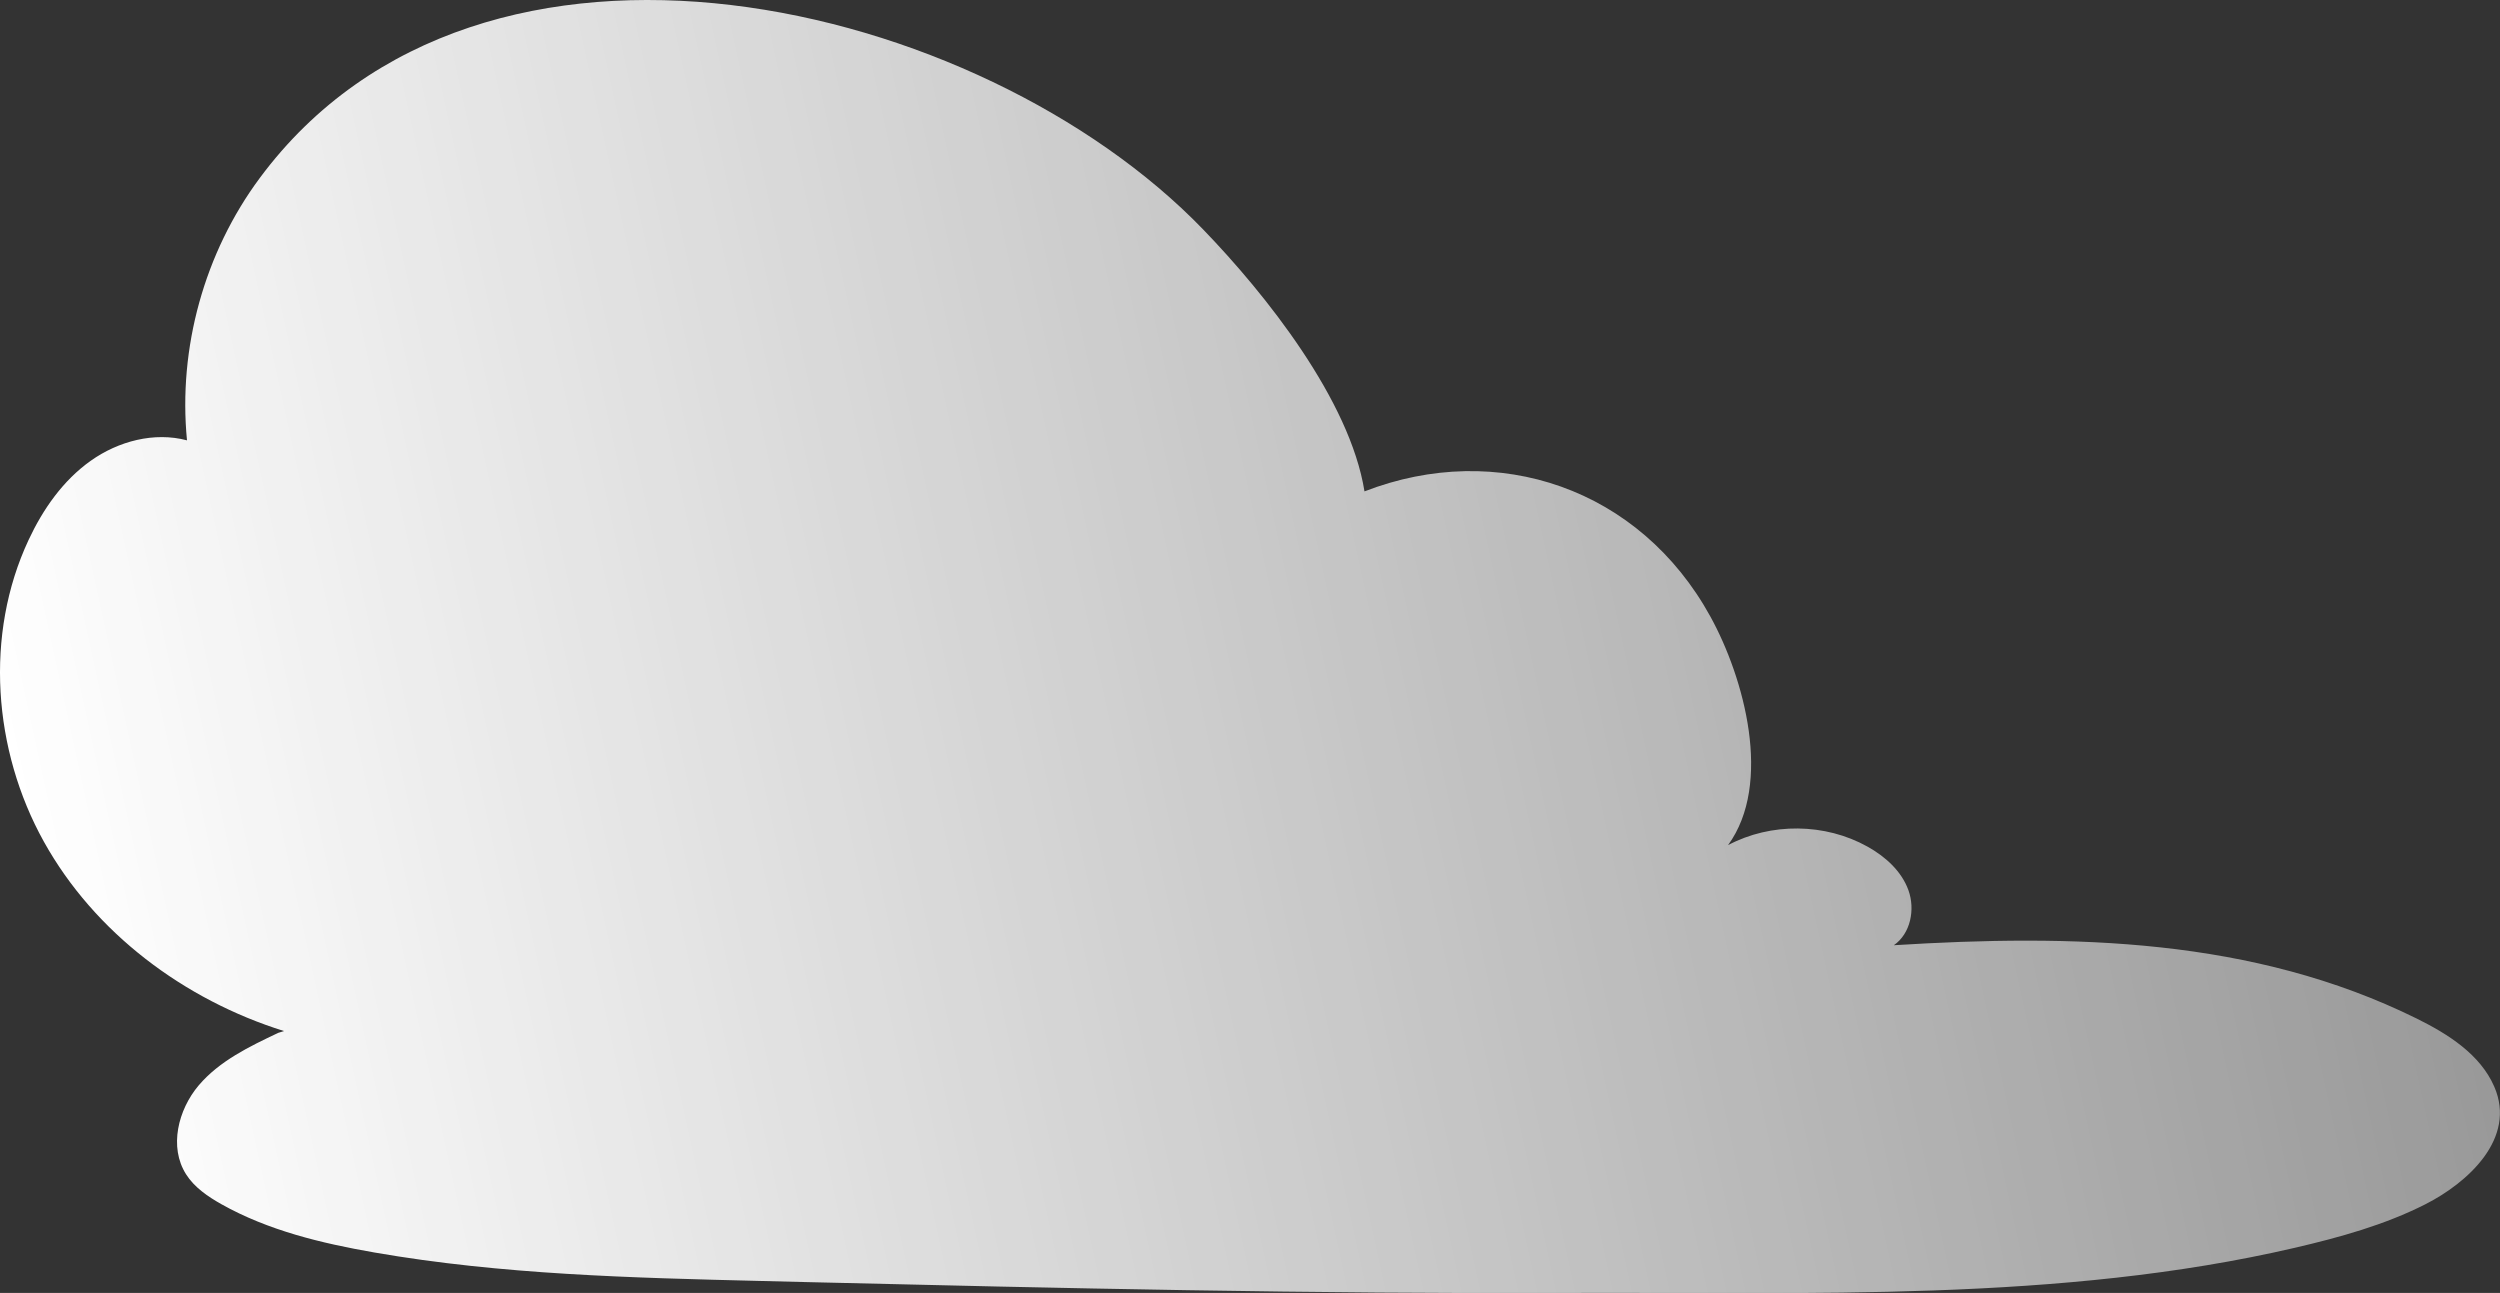
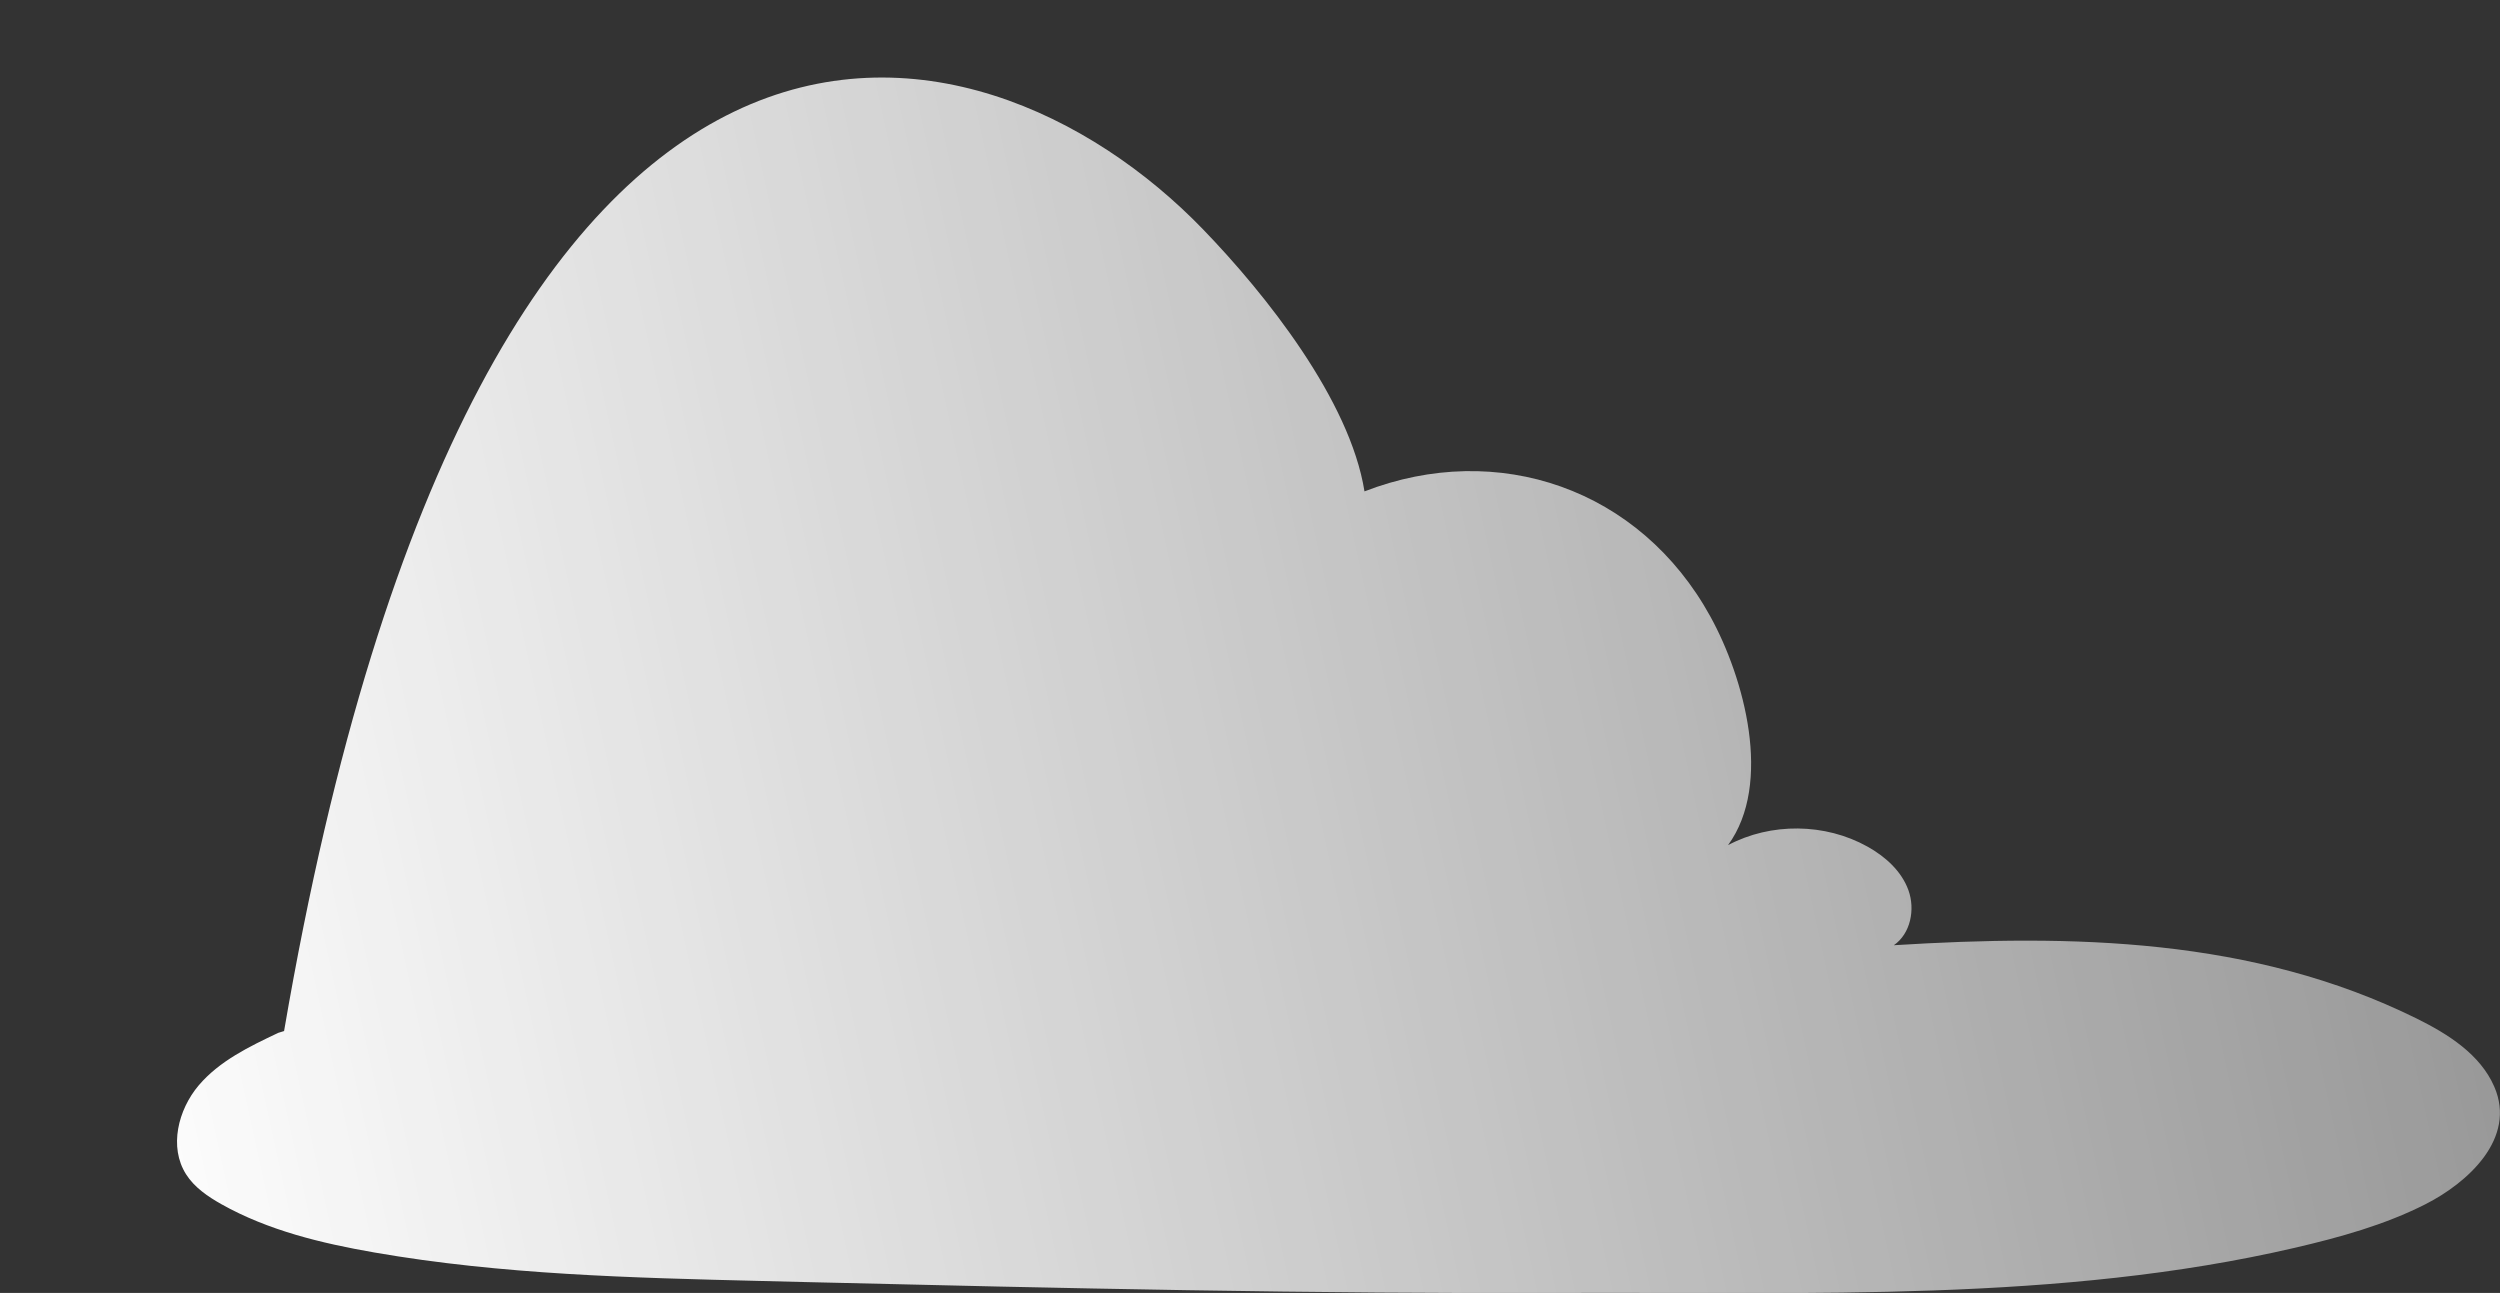
<svg xmlns="http://www.w3.org/2000/svg" data-name="レイヤー_2" viewBox="0 0 355.63 183.92">
  <rect x="0" y="0" width="355.63" height="183.92" fill="#333333" stroke="none" />
  <defs>
    <linearGradient id="a" data-name="名称未設定グラデーション 179" x1="1148.38" y1="678.28" x2="812.98" y2="678.28" gradientTransform="rotate(-12.32 -2121.049 4140.08)" gradientUnits="userSpaceOnUse">
      <stop offset="0" stop-color="#fff" stop-opacity=".5" />
      <stop offset="1" stop-color="#fff" />
    </linearGradient>
  </defs>
-   <path d="M40.41 146.67c-14.19-4.43-26.96-13.96-34.18-26.96-7.22-13-8.46-29.44-2.16-42.91 2.04-4.37 4.9-8.46 8.83-11.25 3.93-2.79 9.04-4.15 13.7-2.91-1.28-13.14 2.48-26.7 10.34-37.3C68.5-17.24 139.46-.17 171.13 32.62c8.91 9.22 20.91 24.31 22.97 37.28 18.97-7.34 39.2-.41 49.22 17.83 4.79 8.71 8.89 23.72 2.5 32.49 6.09-3.23 13.81-3.15 19.83.21 2.53 1.41 4.85 3.48 5.83 6.21.98 2.73.31 6.17-2.08 7.82 25.37-1.57 51.06-1.08 74.36 10.42 4.49 2.22 9.05 5.1 11.05 9.69 3.22 7.39-3.81 13.7-9.76 16.72-5.84 2.97-12.22 4.72-18.6 6.21-33.42 7.77-69.22 6.28-103.41 6.42-36.1.15-72.2-.67-108.29-1.54-2.17-.05-4.33-.1-6.5-.16-18.39-.45-36.86-.9-54.98-4.05-7.54-1.31-15.12-3.13-21.79-6.88-1.93-1.09-3.84-2.39-5.02-4.26-2.44-3.85-1.14-9.16 1.81-12.64 2.95-3.47 7.2-5.52 11.32-7.47" fill="url(#a)" data-name="ガイド" />
+   <path d="M40.41 146.67C68.5-17.24 139.46-.17 171.13 32.62c8.91 9.22 20.91 24.31 22.97 37.28 18.97-7.34 39.2-.41 49.22 17.83 4.79 8.71 8.89 23.72 2.5 32.49 6.09-3.23 13.81-3.15 19.83.21 2.53 1.41 4.85 3.48 5.83 6.21.98 2.73.31 6.17-2.08 7.82 25.37-1.57 51.06-1.08 74.36 10.42 4.49 2.22 9.05 5.1 11.05 9.69 3.22 7.39-3.81 13.7-9.76 16.72-5.84 2.97-12.22 4.72-18.6 6.21-33.42 7.77-69.22 6.28-103.41 6.42-36.1.15-72.2-.67-108.29-1.54-2.17-.05-4.33-.1-6.5-.16-18.39-.45-36.86-.9-54.98-4.05-7.54-1.31-15.12-3.13-21.79-6.88-1.93-1.09-3.84-2.39-5.02-4.26-2.44-3.85-1.14-9.16 1.81-12.64 2.95-3.47 7.2-5.52 11.32-7.47" fill="url(#a)" data-name="ガイド" />
</svg>